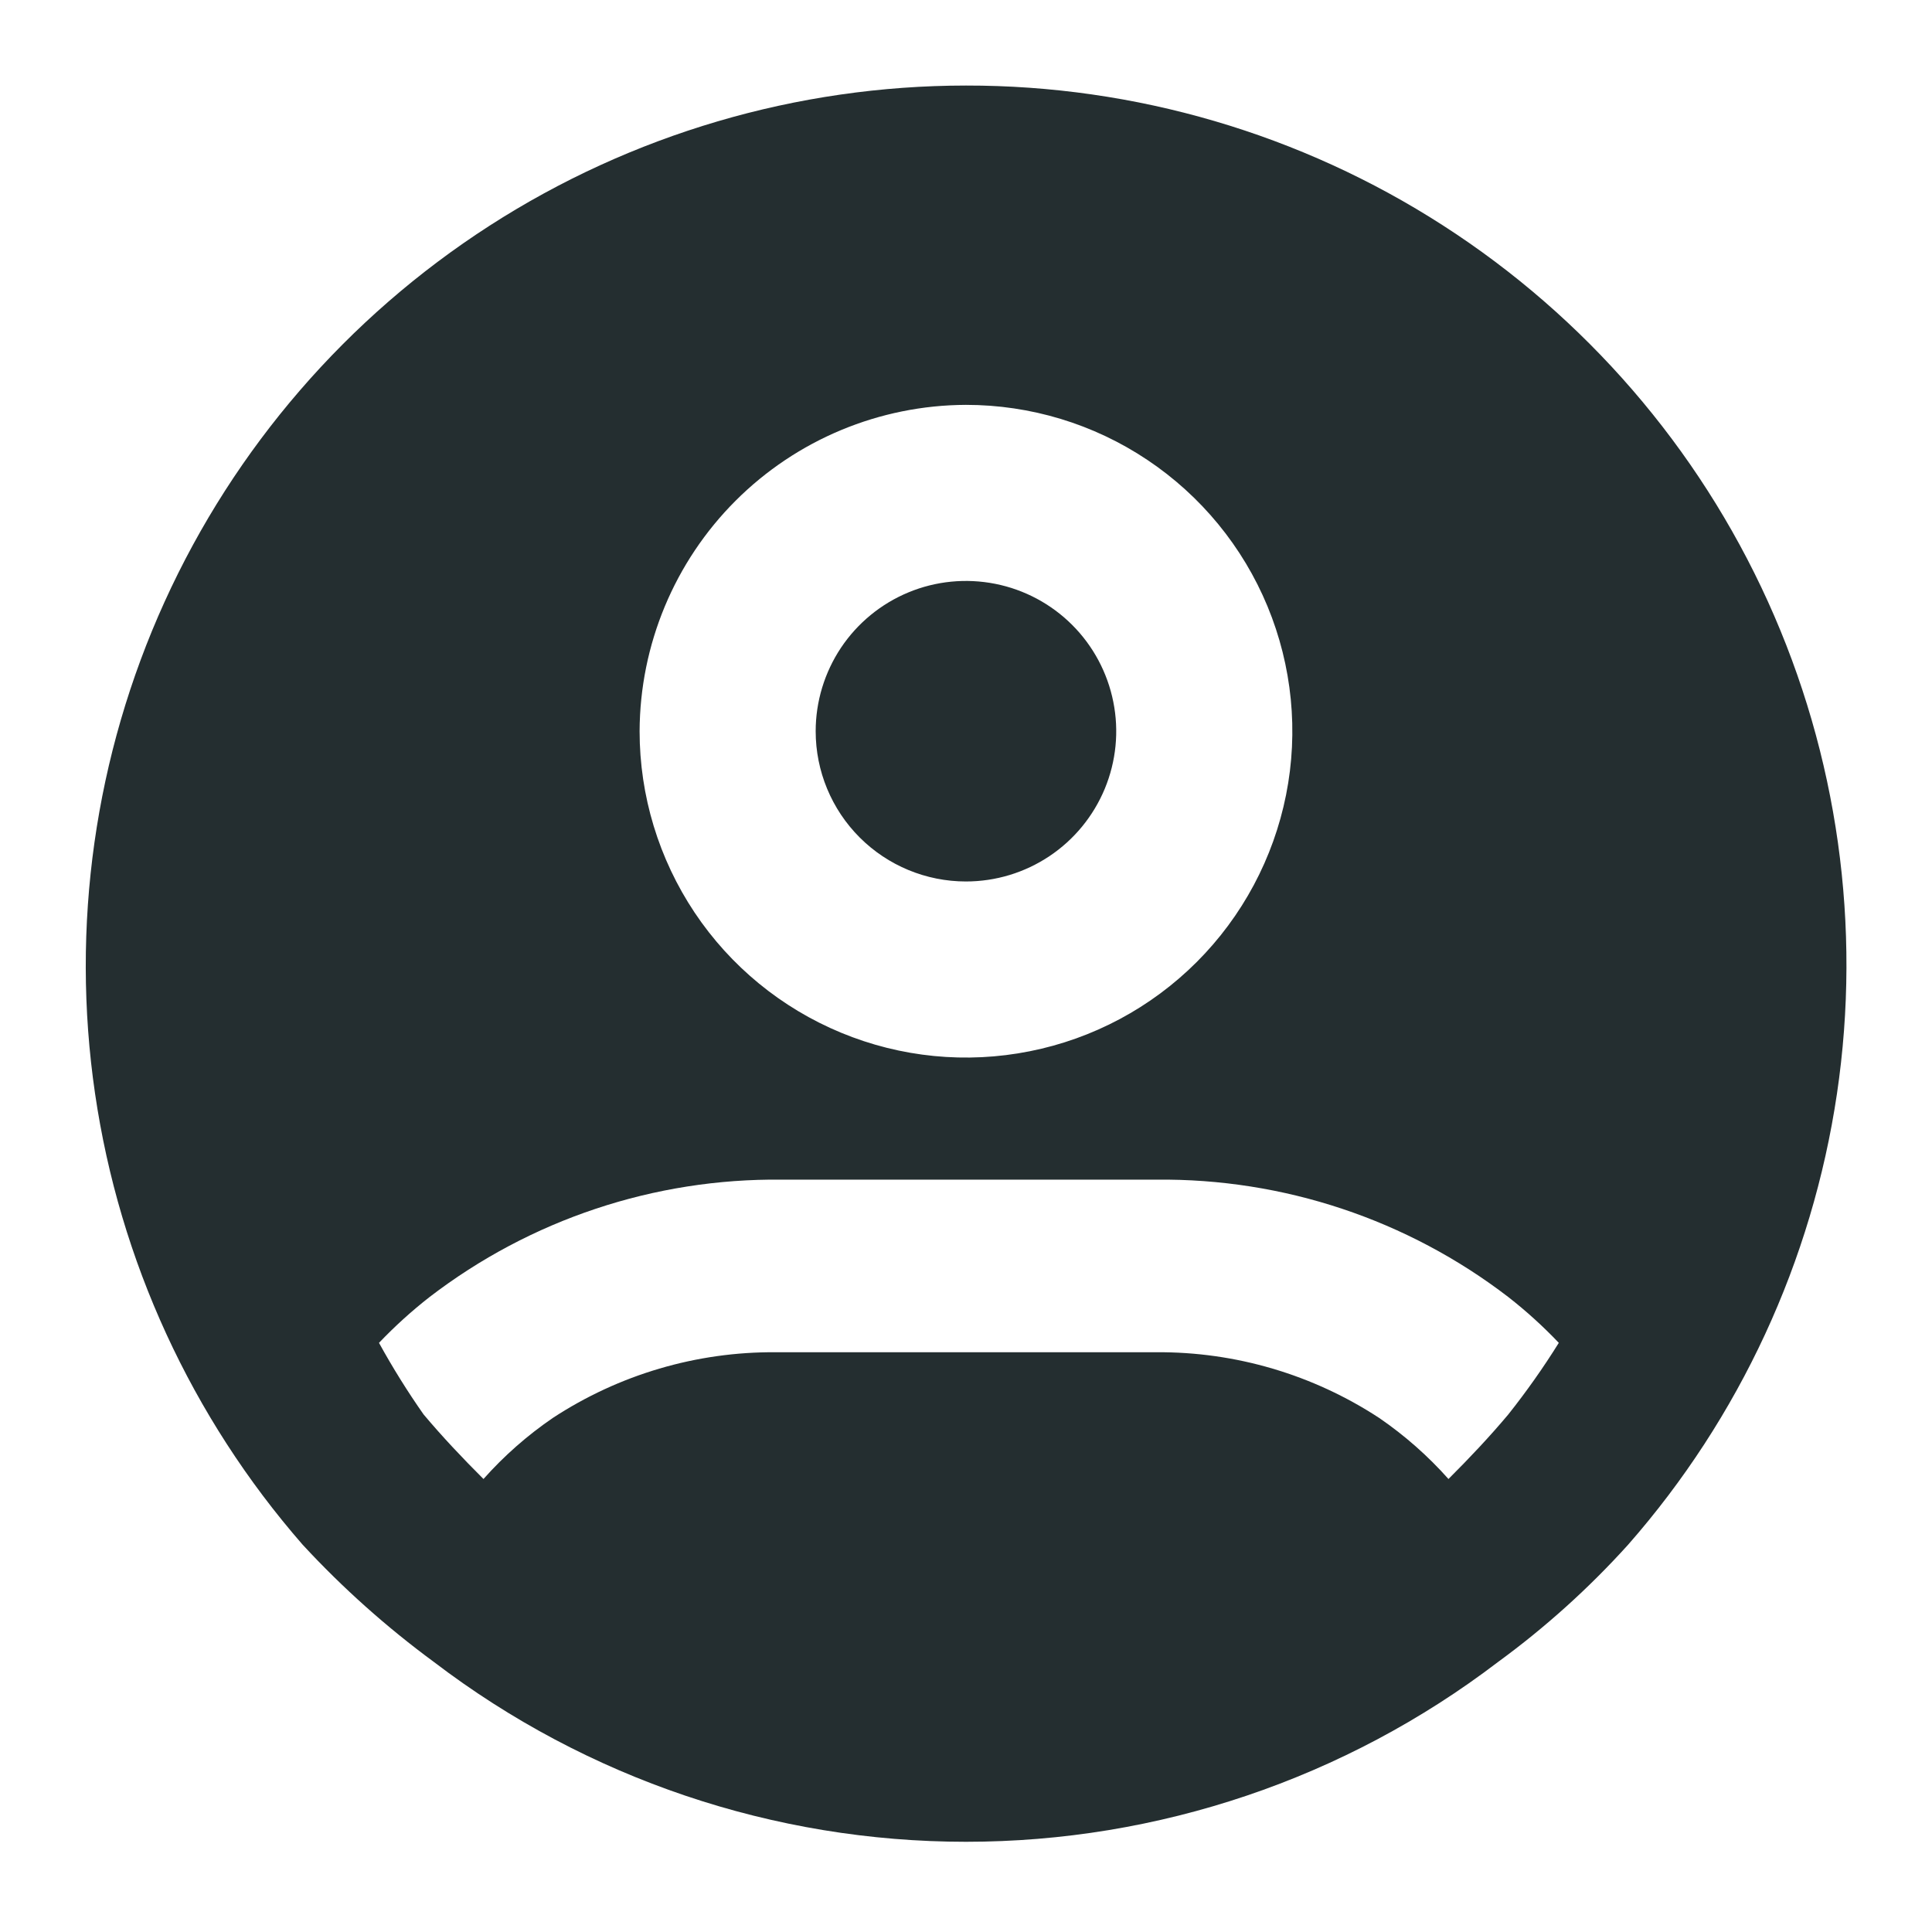
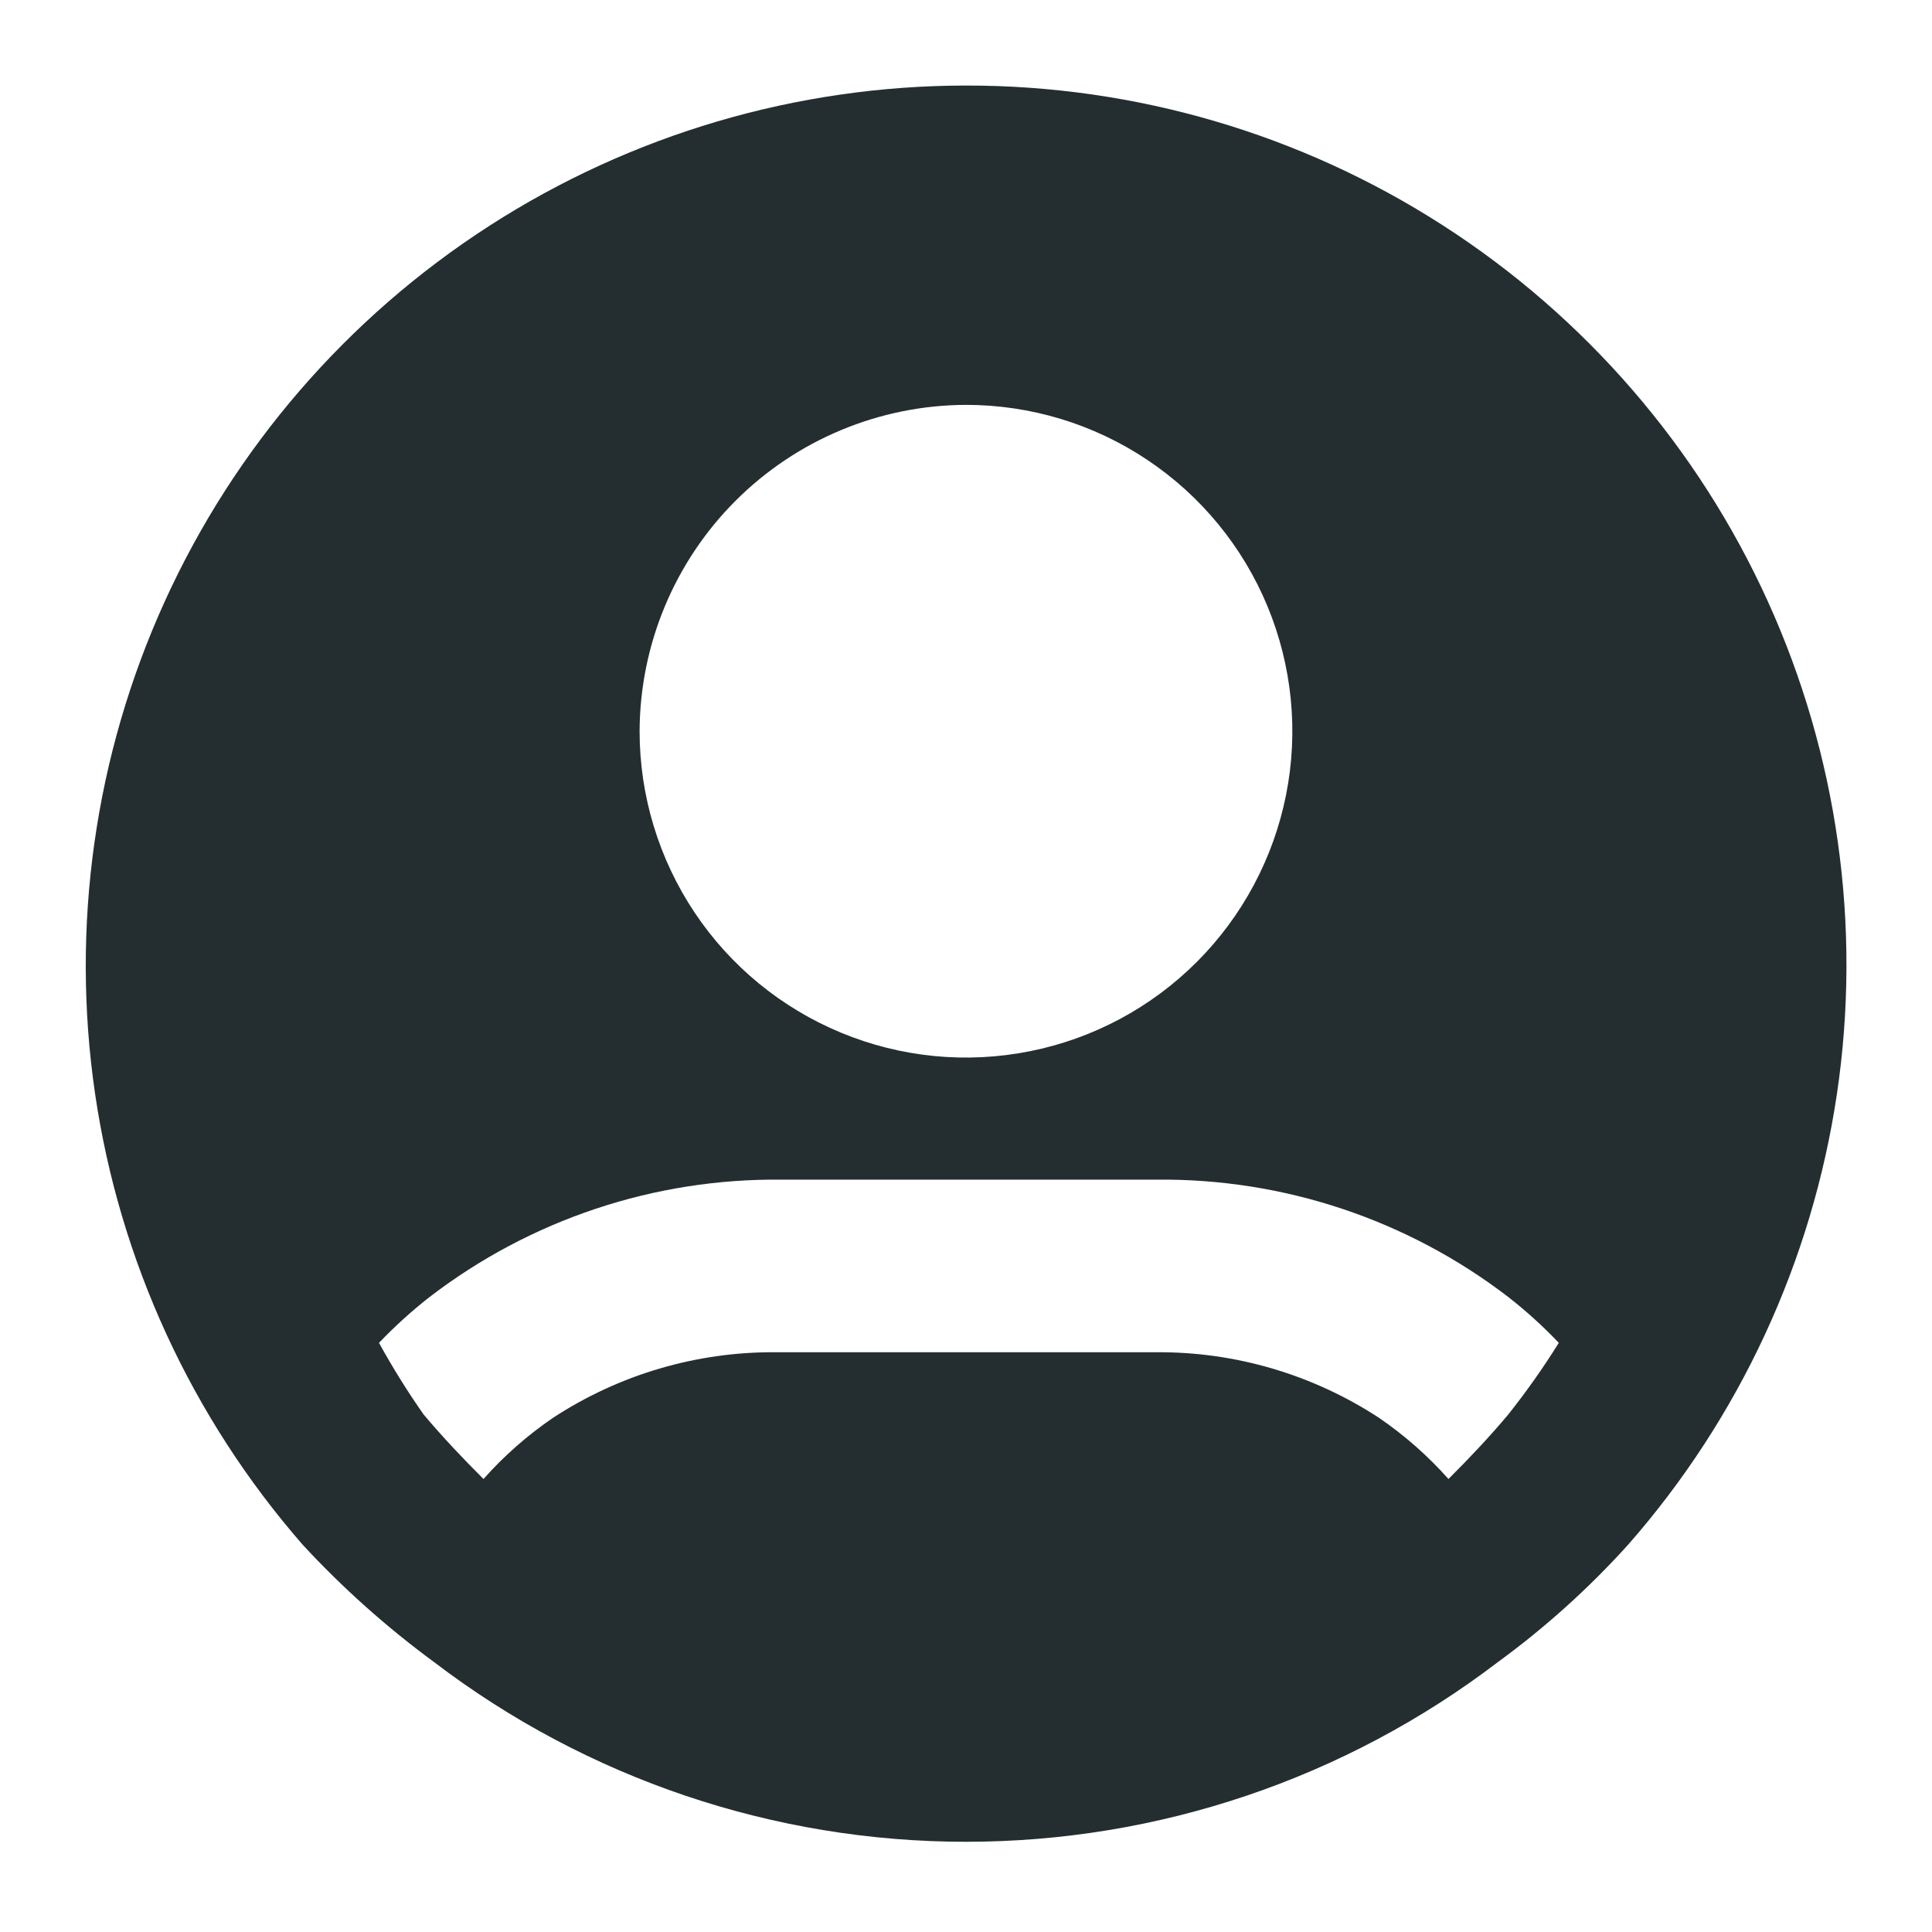
<svg xmlns="http://www.w3.org/2000/svg" width="36" height="36" viewBox="0 0 36 36" fill="none">
-   <path d="M17.999 16.425C18.553 16.425 19.094 16.261 19.555 15.953C20.015 15.646 20.374 15.208 20.586 14.697C20.798 14.185 20.854 13.622 20.745 13.079C20.637 12.536 20.371 12.037 19.979 11.645C19.588 11.254 19.089 10.987 18.546 10.879C18.002 10.771 17.439 10.826 16.928 11.038C16.416 11.25 15.979 11.609 15.671 12.069C15.364 12.53 15.199 13.071 15.199 13.625C15.199 14.368 15.494 15.08 16.019 15.605C16.544 16.13 17.257 16.425 17.999 16.425Z" fill="#242E30" />
  <path d="M18 1.594C14.85 1.595 11.768 2.502 9.12 4.207C6.472 5.913 4.371 8.344 3.068 11.211C1.765 14.078 1.315 17.26 1.771 20.376C2.227 23.492 3.57 26.411 5.64 28.784C6.385 29.59 7.206 30.322 8.09 30.972C10.937 33.143 14.419 34.319 18 34.319C21.58 34.319 25.062 33.143 27.909 30.972C28.791 30.328 29.605 29.595 30.337 28.784C32.416 26.416 33.767 23.497 34.229 20.38C34.691 17.263 34.244 14.078 32.942 11.208C31.64 8.338 29.537 5.905 26.887 4.2C24.237 2.494 21.151 1.59 18 1.594ZM17.999 7.544C19.202 7.544 20.378 7.9 21.378 8.569C22.378 9.237 23.158 10.187 23.618 11.298C24.078 12.409 24.199 13.632 23.964 14.811C23.729 15.991 23.15 17.075 22.3 17.925C21.449 18.776 20.366 19.355 19.186 19.589C18.006 19.824 16.784 19.704 15.672 19.243C14.561 18.783 13.611 18.004 12.943 17.004C12.275 16.003 11.918 14.828 11.918 13.625C11.924 12.014 12.567 10.47 13.706 9.331C14.845 8.192 16.388 7.55 17.999 7.544ZM28.105 26.356C27.756 26.772 27.384 27.166 26.99 27.559C26.608 27.129 26.174 26.747 25.7 26.422C24.465 25.613 23.019 25.186 21.543 25.197H14.456C12.98 25.186 11.534 25.613 10.3 26.422C9.825 26.747 9.391 27.129 9.009 27.559C8.615 27.166 8.243 26.772 7.893 26.356C7.592 25.927 7.315 25.481 7.062 25.022C7.355 24.715 7.669 24.43 8.003 24.169C9.884 22.725 12.194 21.955 14.565 21.981H21.543C23.914 21.955 26.225 22.725 28.106 24.169C28.44 24.43 28.754 24.715 29.046 25.022C28.758 25.484 28.444 25.929 28.105 26.356Z" fill="#242E30" />
</svg>